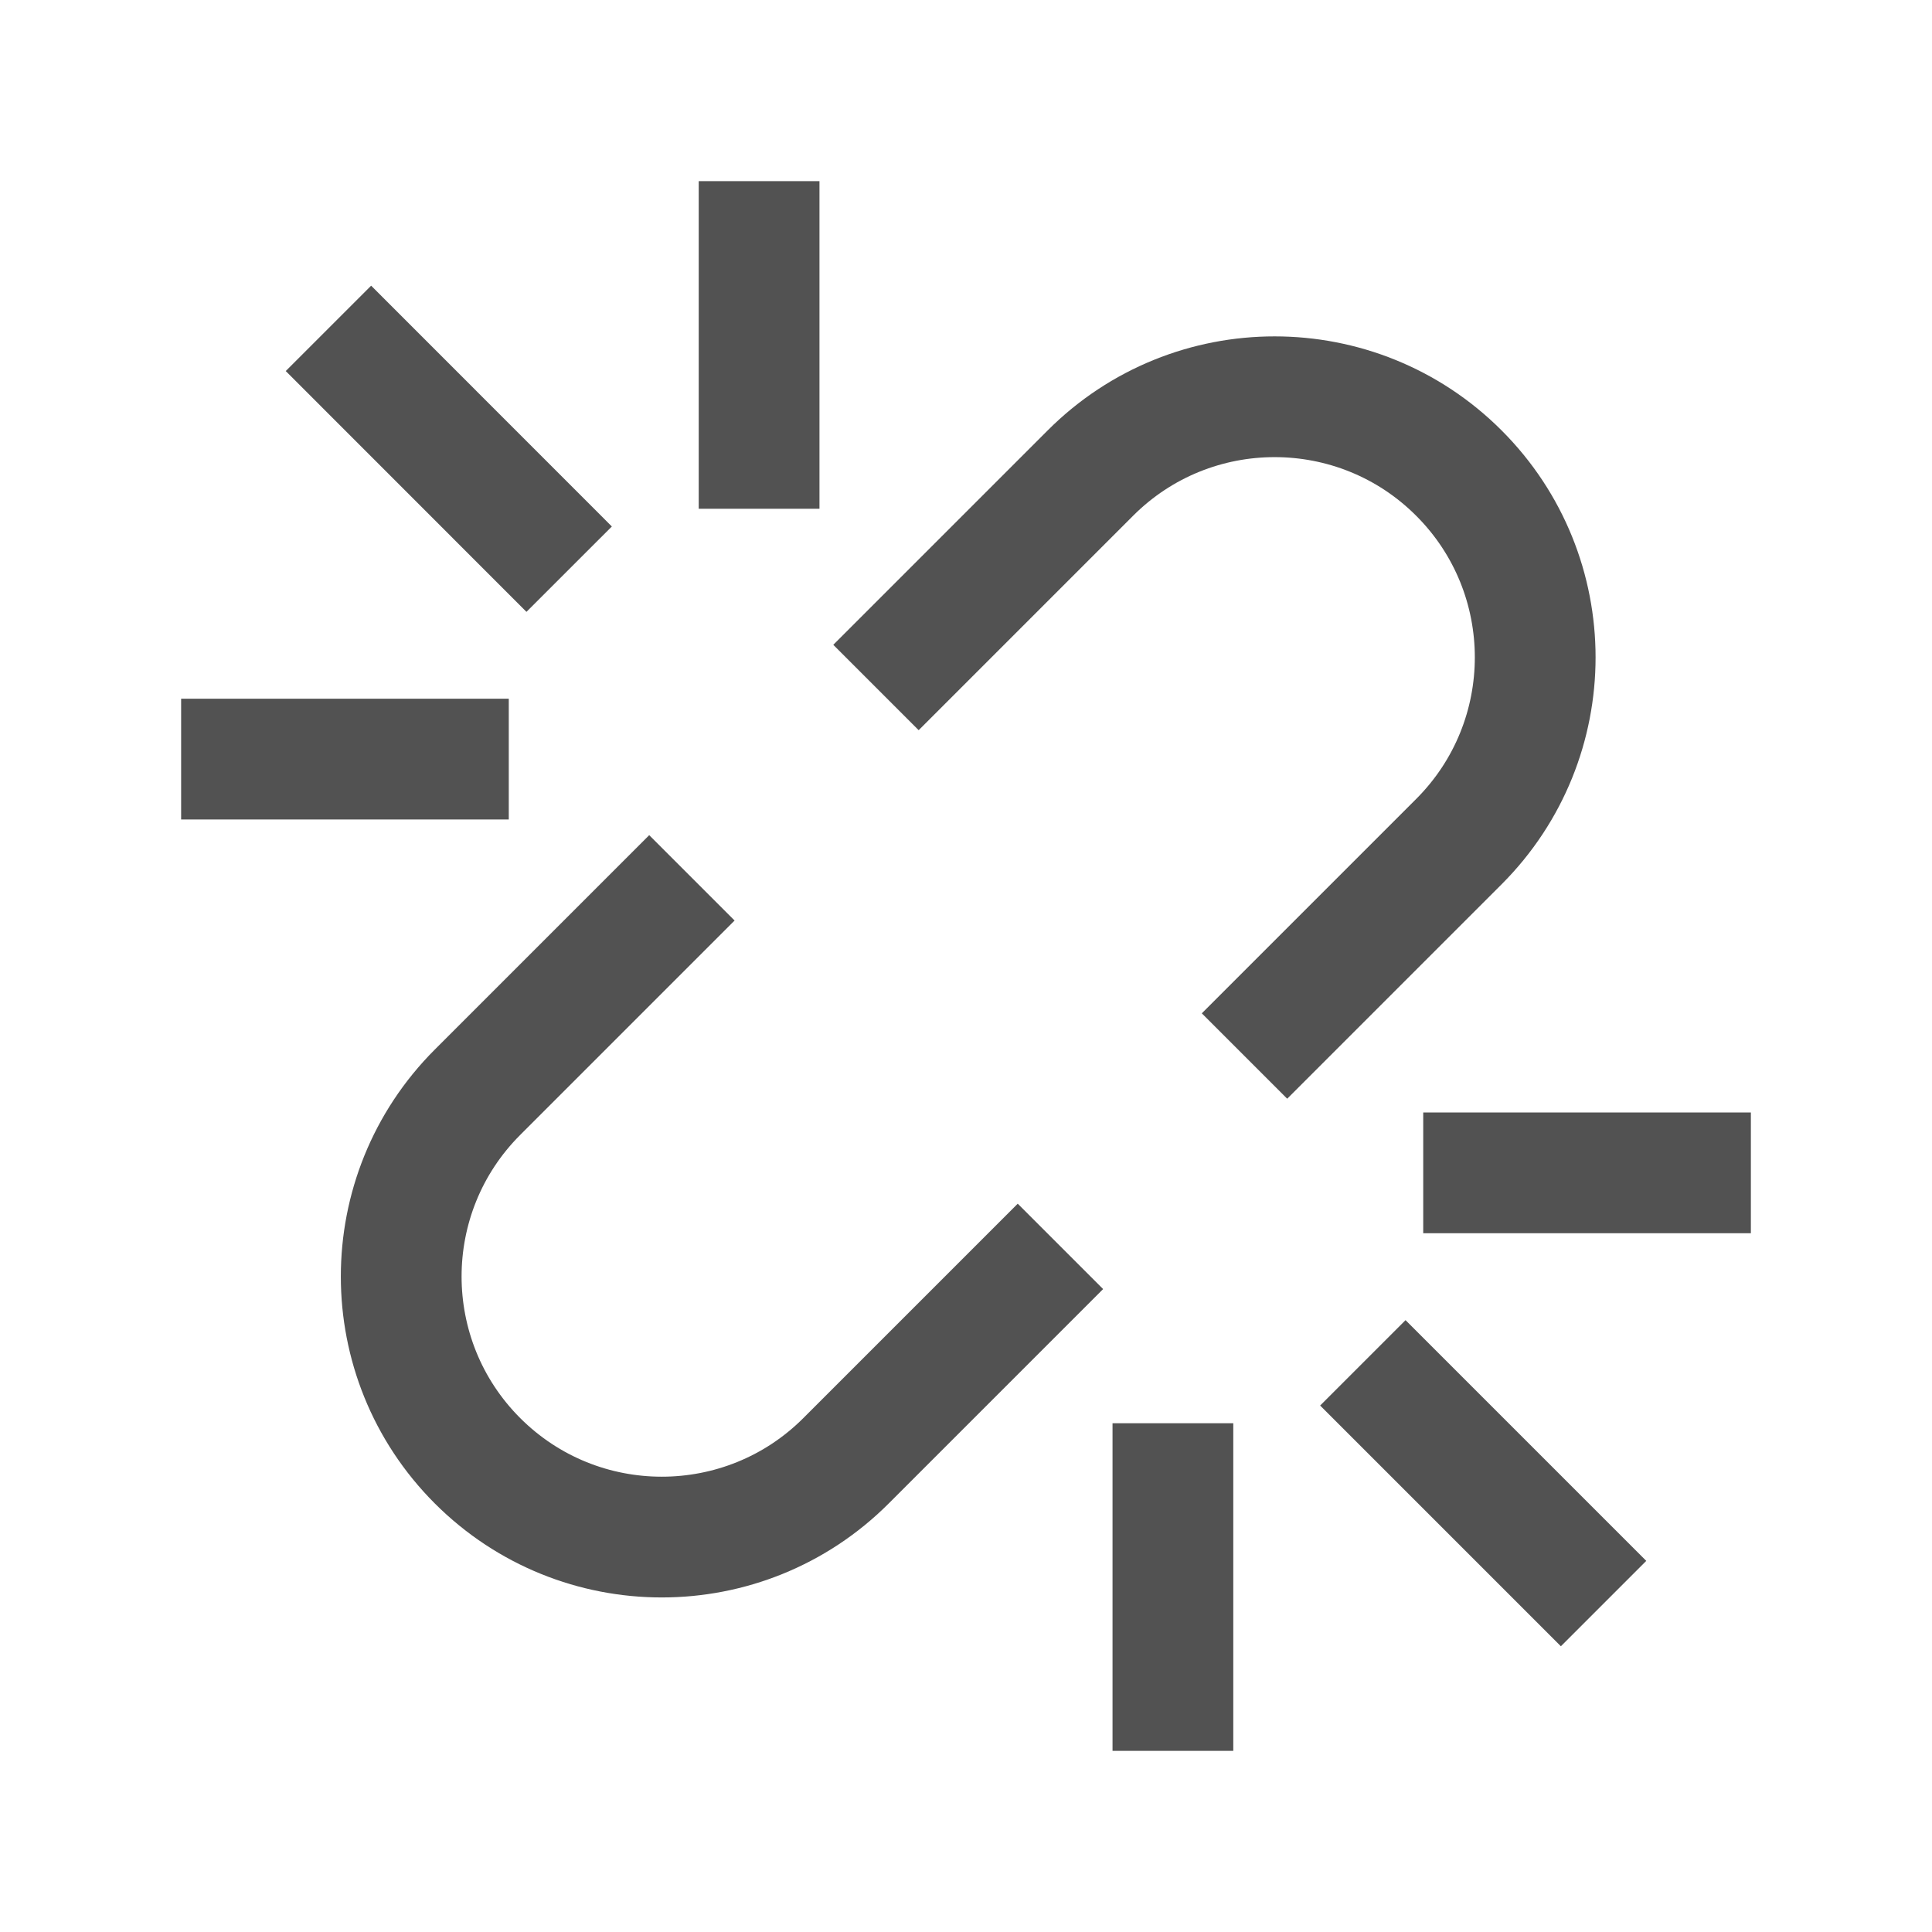
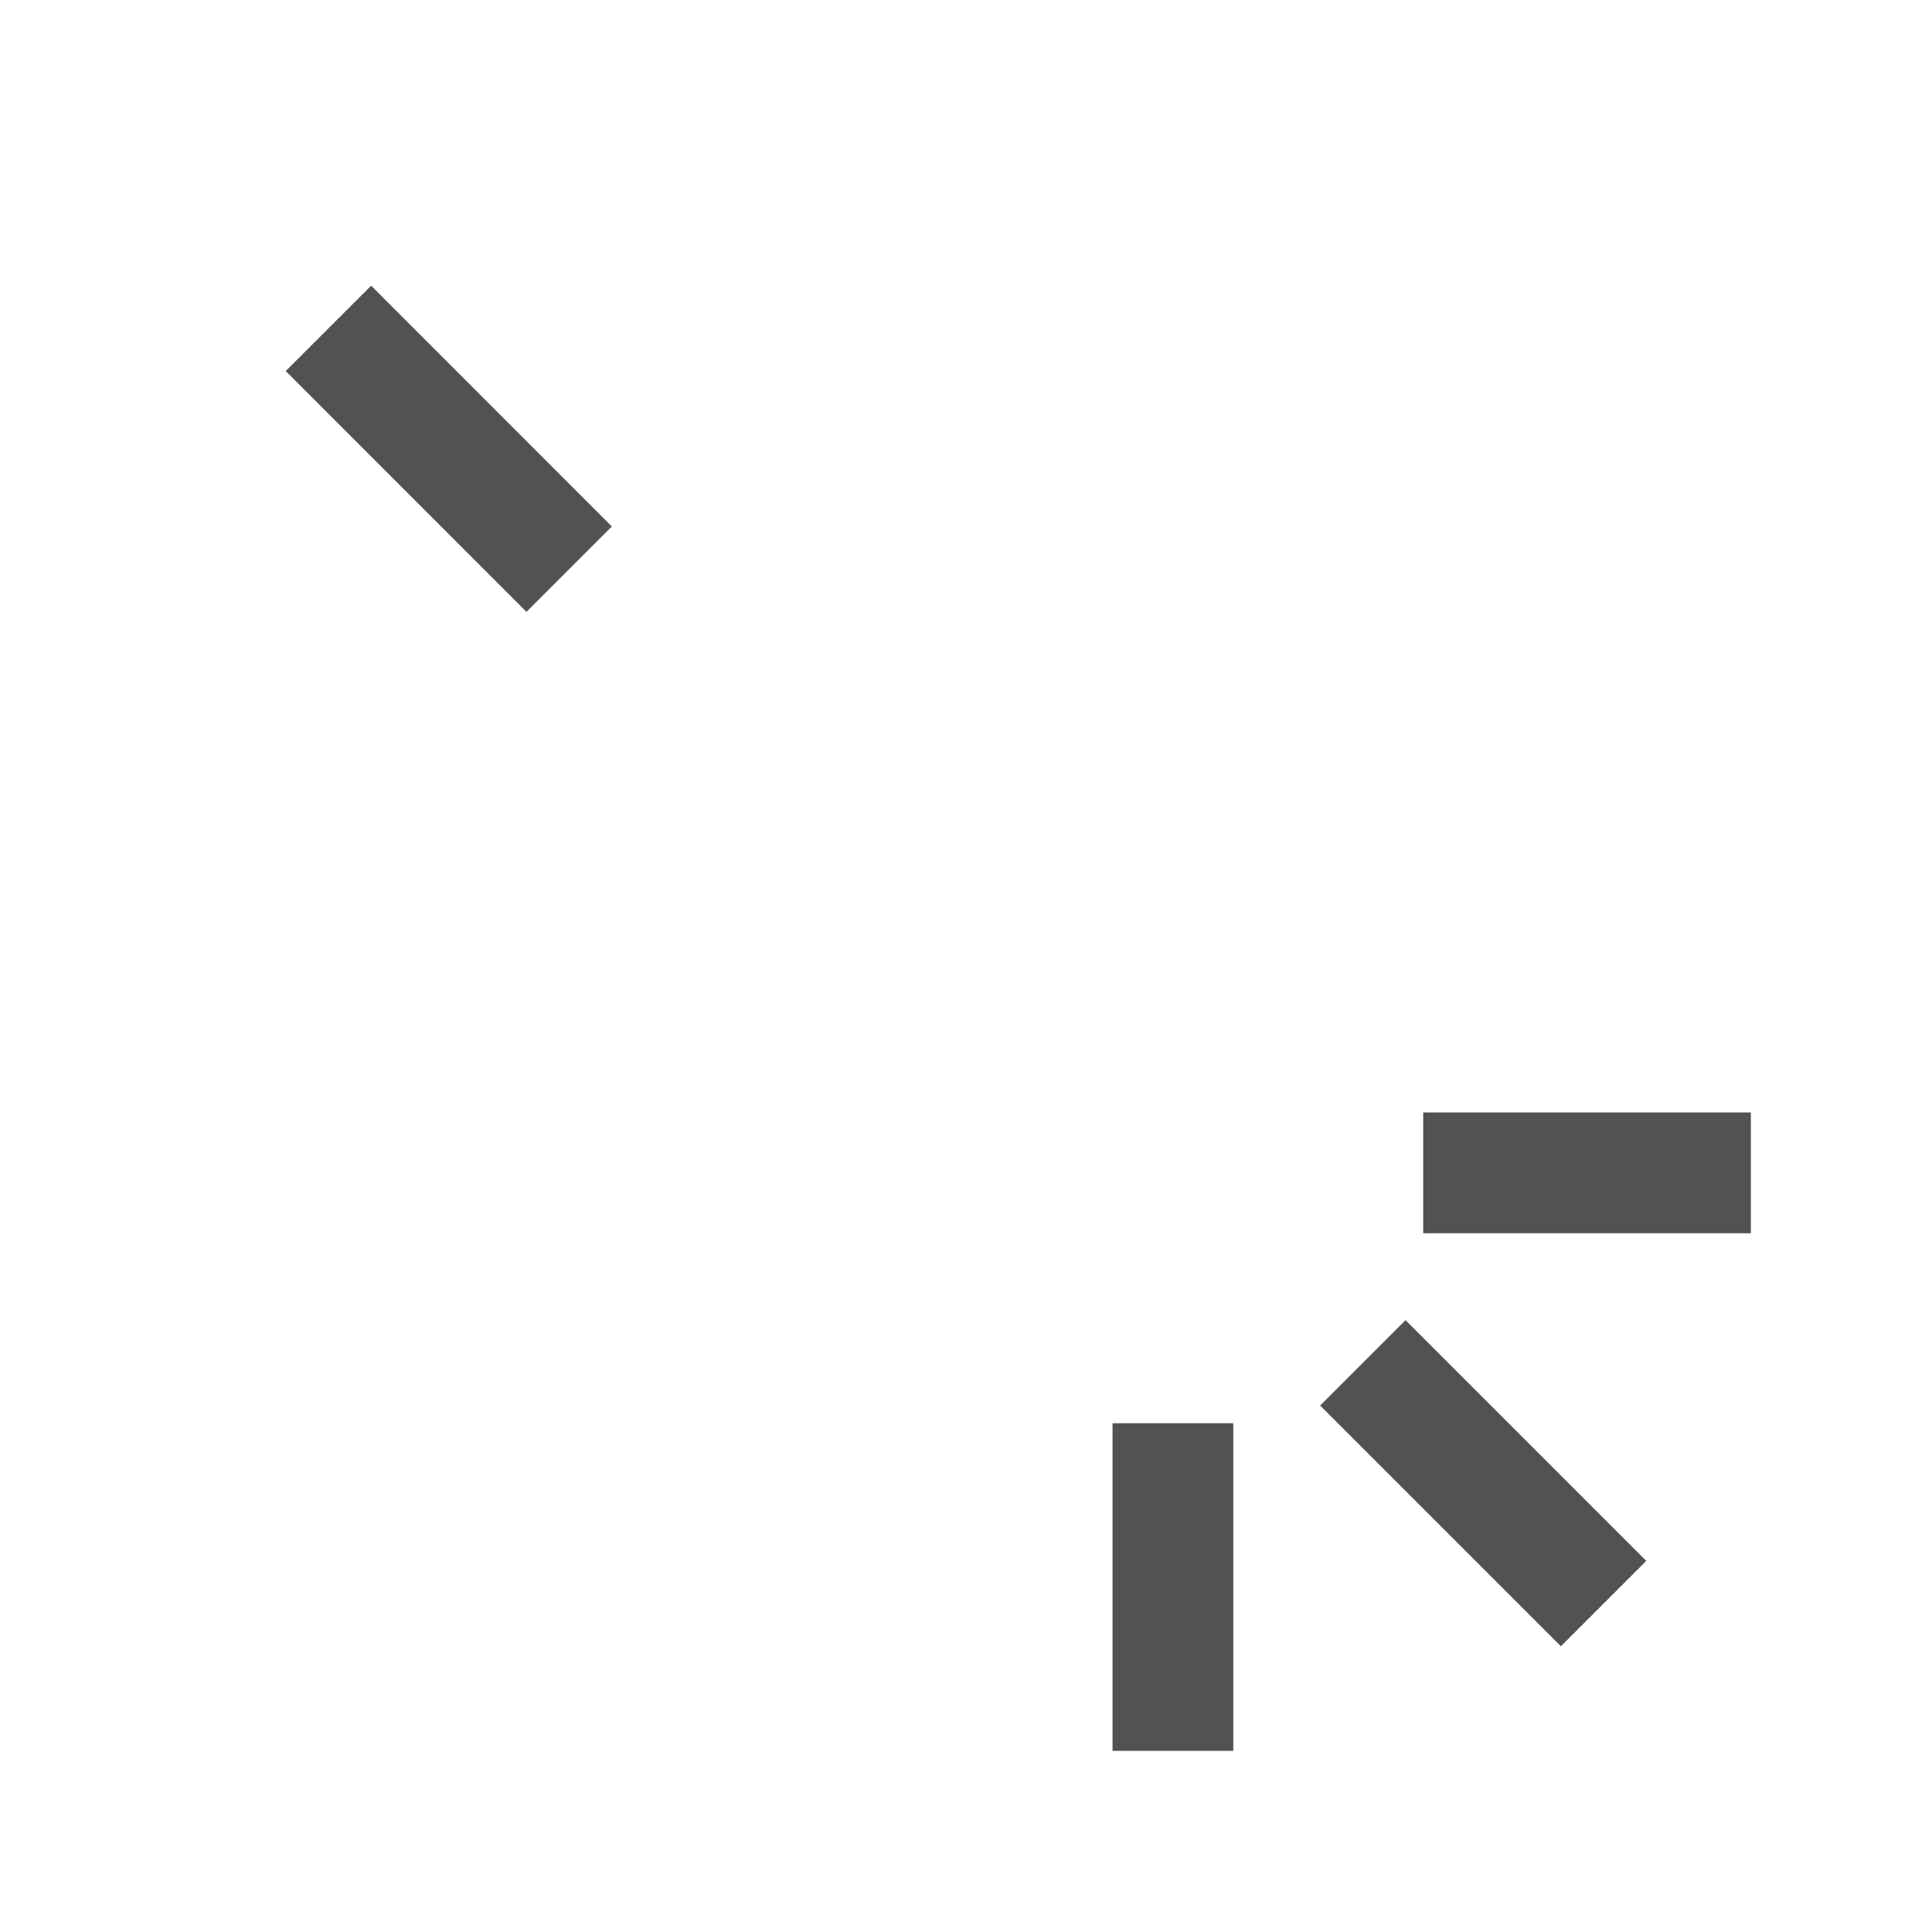
<svg xmlns="http://www.w3.org/2000/svg" width="32" height="32" viewBox="0 0 32 32" fill="none">
  <path d="M24.573 19.426H28" stroke="#525252" stroke-width="2" stroke-linecap="square" stroke-linejoin="round" />
  <path d="M19.427 28V24.573" stroke="#525252" stroke-width="2" stroke-linecap="square" stroke-linejoin="round" />
  <path d="M25.853 25.853L23.28 23.28" stroke="#525252" stroke-width="2" stroke-linecap="square" stroke-linejoin="round" />
-   <path d="M7.427 12.573H4" stroke="#525252" stroke-width="2" stroke-linecap="square" stroke-linejoin="round" />
-   <path d="M12.573 4V7.427" stroke="#525252" stroke-width="2" stroke-linecap="square" stroke-linejoin="round" />
  <path d="M6.147 6.146L8.72 8.72" stroke="#525252" stroke-width="2" stroke-linecap="square" stroke-linejoin="round" />
-   <path d="M16.857 21.351L14.013 24.195C12.328 25.88 9.595 25.88 7.909 24.195V24.195C6.224 22.509 6.224 19.776 7.909 18.091L10.753 15.247" stroke="#525252" stroke-width="2" stroke-linecap="square" stroke-linejoin="round" />
-   <path d="M15.216 10.68L18.06 7.836C19.745 6.15 22.479 6.15 24.164 7.836V7.836C25.849 9.521 25.849 12.254 24.164 13.94L21.32 16.784" stroke="#525252" stroke-width="2" stroke-linecap="square" stroke-linejoin="round" />
</svg>